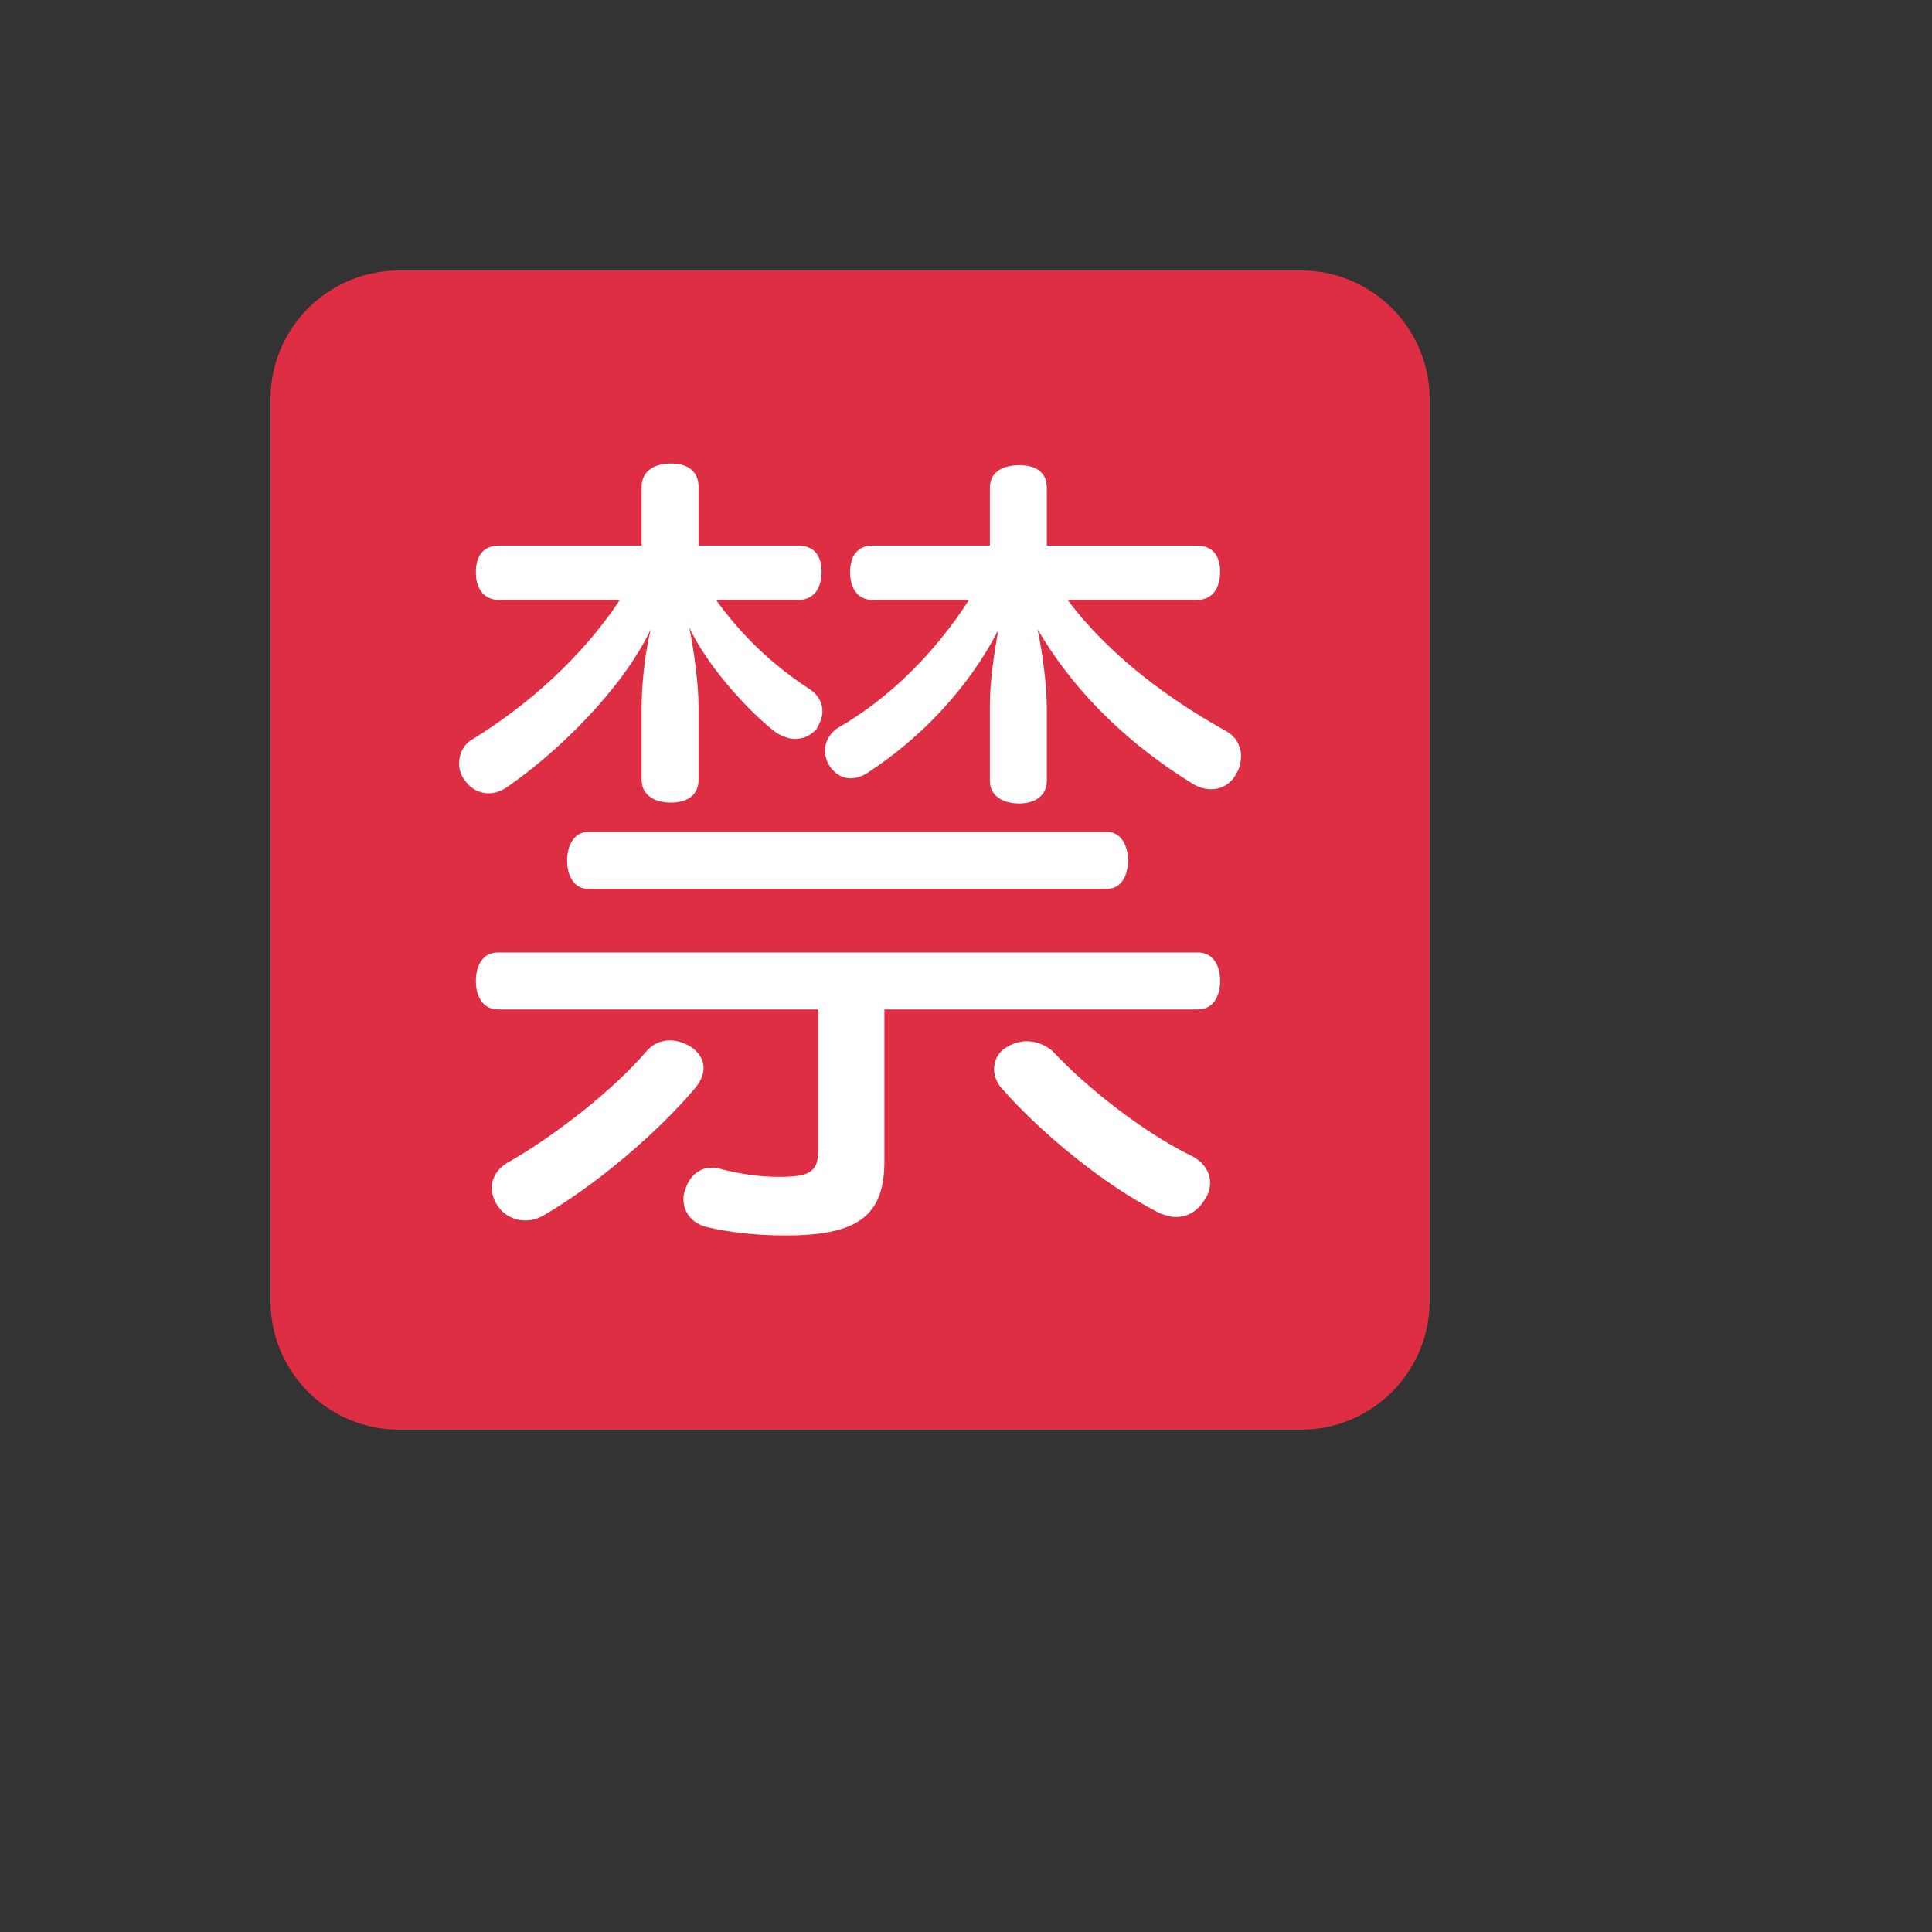
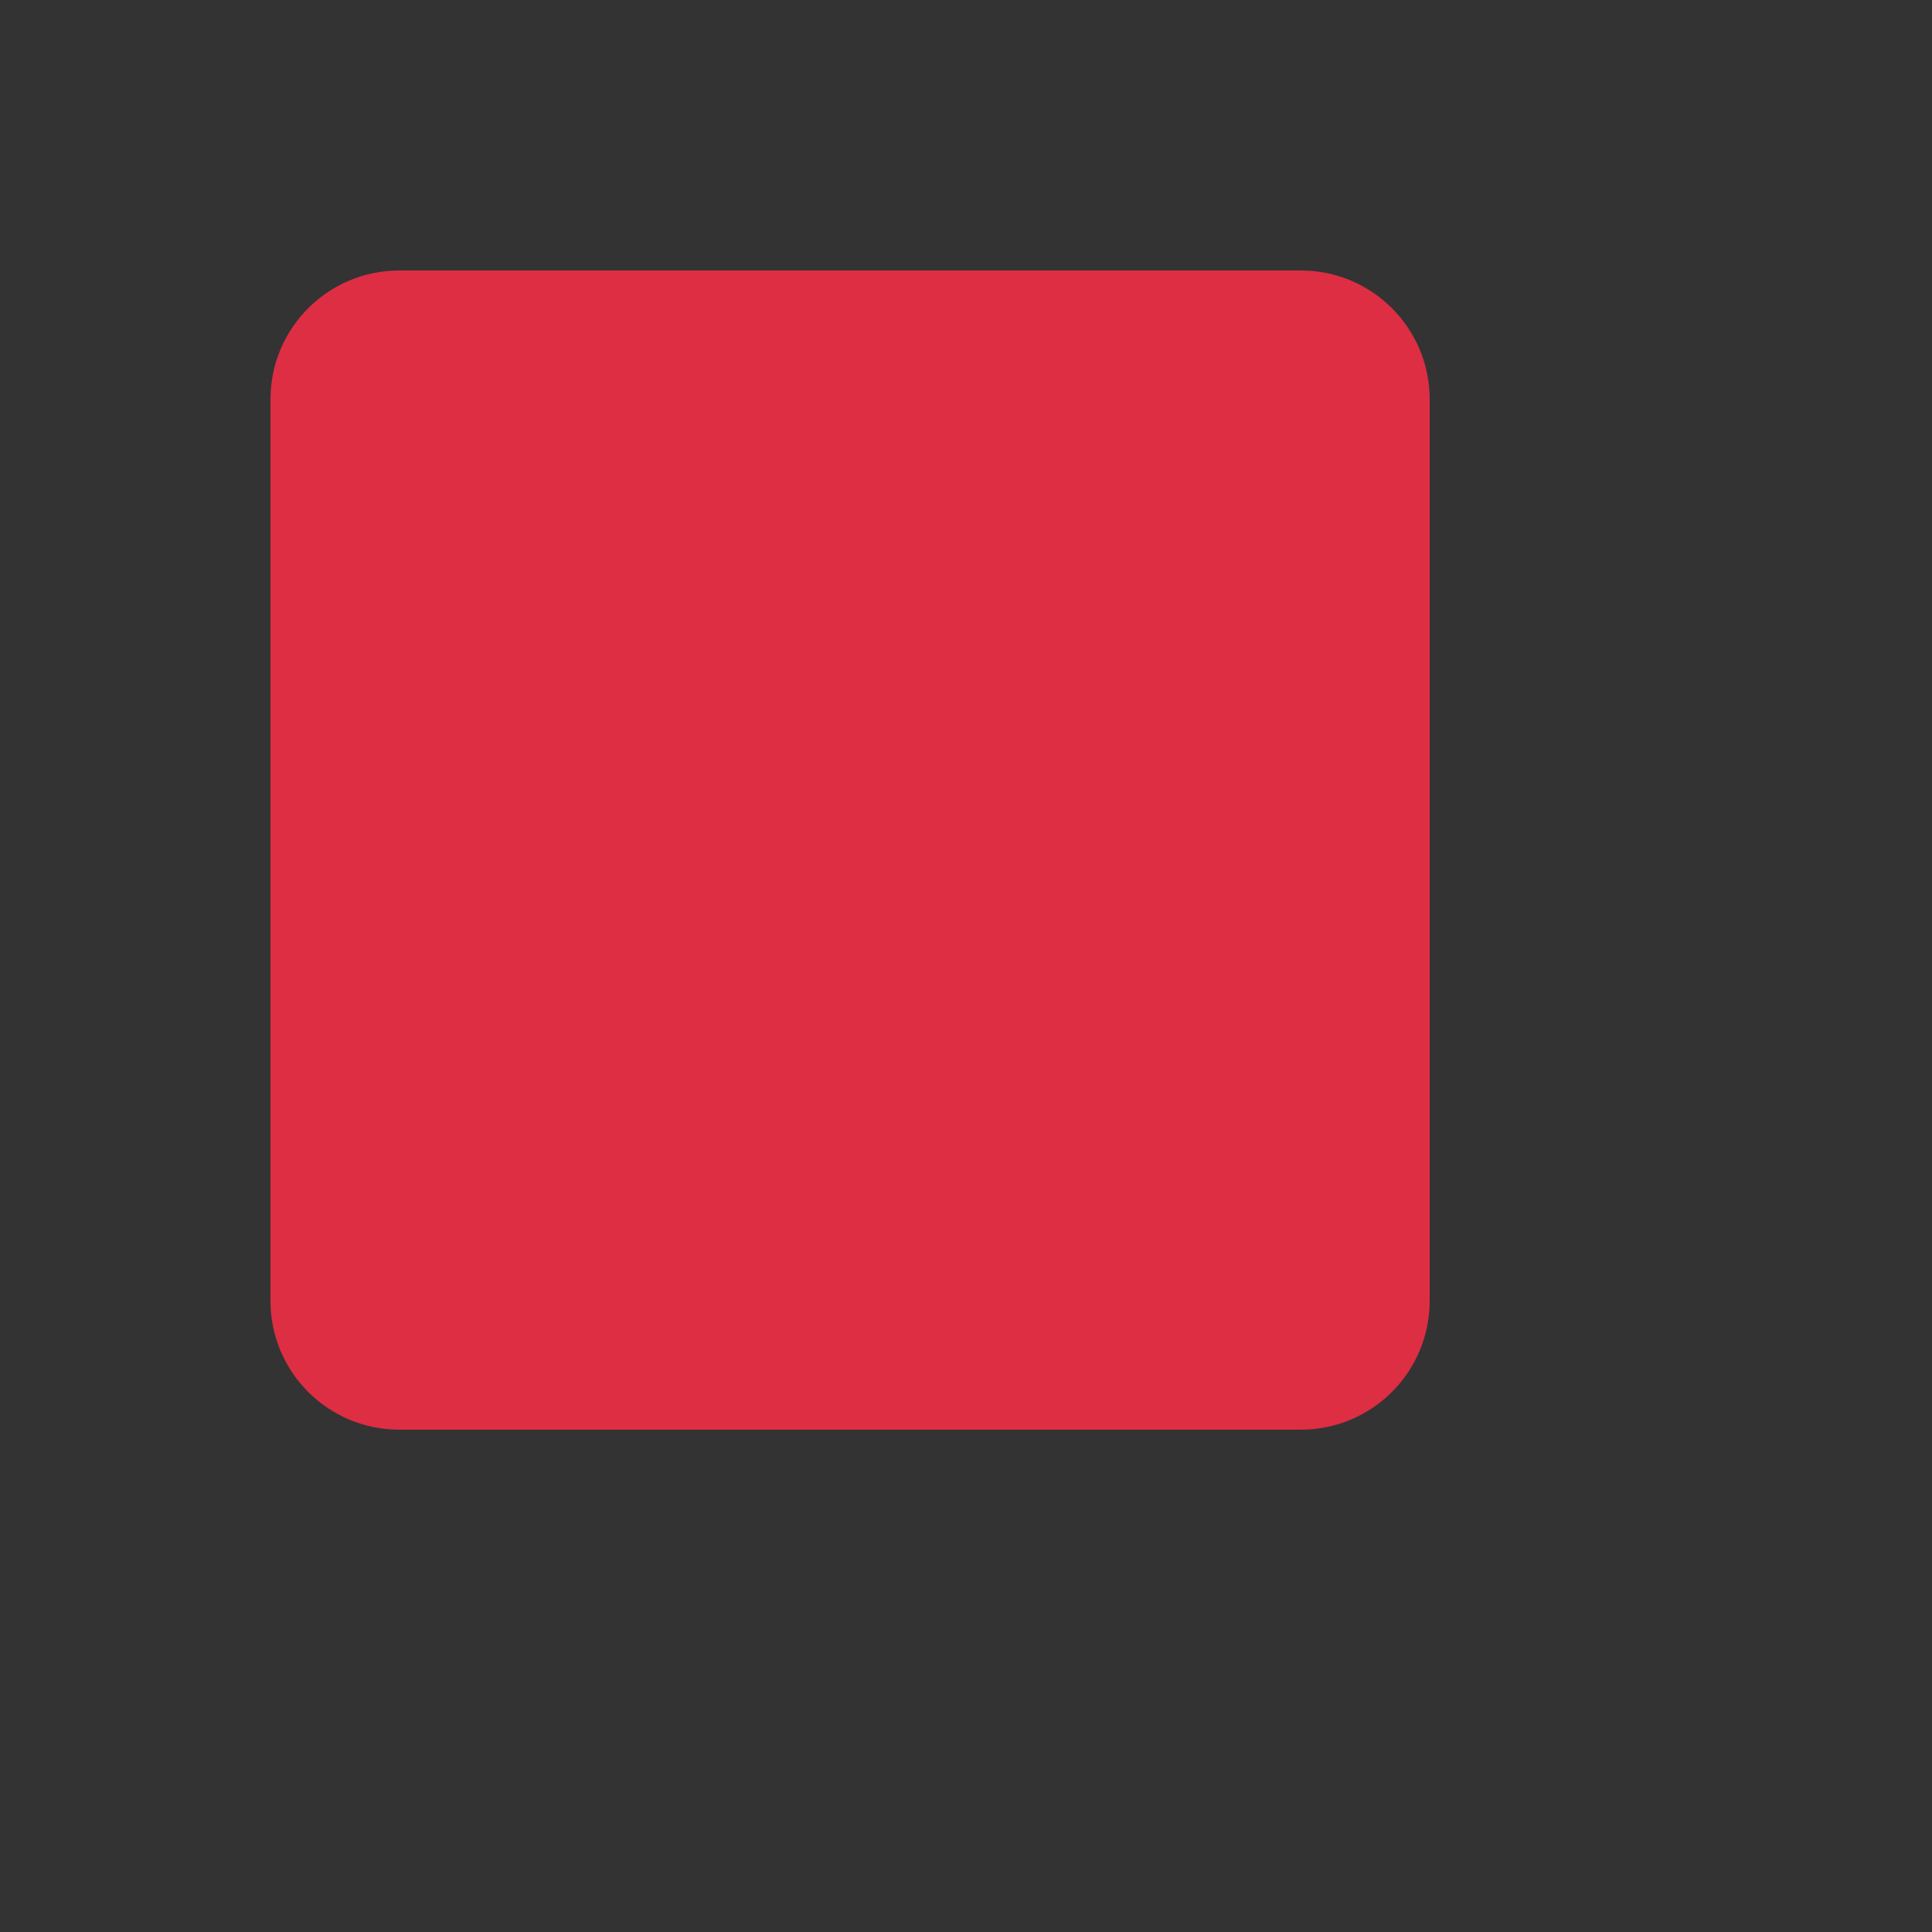
<svg xmlns="http://www.w3.org/2000/svg" version="1.1" width="100%" height="100%" id="svgWorkerArea" viewBox="-25 -25 625 625" style="background: white;">
  <rect x="-25" y="-25" width="625" height="625" fill="#333333" stroke="none" />
  <defs id="defsdoc">
    <pattern id="patternBool" x="0" y="0" width="10" height="10" patternUnits="userSpaceOnUse" patternTransform="rotate(35)">
-       <circle cx="5" cy="5" r="4" style="stroke: none;fill: #ff000070;" />
-     </pattern>
+       </pattern>
  </defs>
  <g id="fileImp-392527920" class="cosito">
    <path id="pathImp-686151366" fill="#DD2E44" class="grouped" d="M437.5 395.833C437.5 418.845 418.845 437.5 395.833 437.5 395.833 437.5 104.167 437.5 104.167 437.5 81.155 437.5 62.5 418.845 62.5 395.833 62.5 395.833 62.5 104.167 62.5 104.167 62.5 81.155 81.155 62.5 104.167 62.5 104.167 62.5 395.833 62.5 395.833 62.5 418.845 62.5 437.5 81.155 437.5 104.167 437.5 104.167 437.5 395.833 437.5 395.833 437.5 395.833 437.5 395.833 437.5 395.833" />
-     <path id="pathImp-69032171" fill="#FFF" class="grouped" d="M136.521 169.094C131.646 169.094 128.938 165.573 128.938 160.156 128.938 154.469 131.646 151.49 136.521 151.49 136.521 151.49 182.562 151.49 182.562 151.49 182.562 151.49 182.562 132.531 182.562 132.531 182.562 127.656 186.354 124.948 192.042 124.948 197.729 124.948 200.979 127.656 200.979 132.531 200.979 132.531 200.979 151.49 200.979 151.49 200.979 151.49 233.208 151.49 233.208 151.49 238.083 151.49 240.781 154.469 240.781 159.885 240.781 165.573 238.073 169.094 233.208 169.094 233.208 169.094 206.667 169.094 206.667 169.094 214.794 180.468 224.993 190.207 236.729 197.802 239.708 199.698 241.062 202.406 241.062 205.115 241.062 207.01 240.25 208.906 239.167 210.802 237.421 212.88 234.839 214.071 232.125 214.052 230.229 214.052 228.062 213.24 225.896 211.885 216.146 204.312 203.417 189.677 198 178.031 199.625 186.156 200.979 196.448 200.979 203.76 200.979 203.76 200.979 227.323 200.979 227.323 200.979 231.927 197.729 234.635 192.042 234.635 186.354 234.635 182.562 231.927 182.562 227.323 182.562 227.323 182.562 203.76 182.562 203.76 182.562 196.719 183.646 185.885 185.542 178.573 176.333 197.802 156.021 217.844 139.229 229.49 137.333 230.844 135.167 231.656 133 231.656 130.108 231.589 127.409 230.189 125.688 227.865 124.268 226.206 123.498 224.09 123.521 221.906 123.521 218.927 124.875 215.948 127.583 214.323 145.729 203.219 163.333 187.51 175.521 169.094 175.521 169.094 136.521 169.094 136.521 169.094 136.521 169.094 136.521 169.094 136.521 169.094M135.979 301.542C131.375 301.542 128.938 297.479 128.938 292.333 128.938 287.188 131.375 283.125 135.979 283.125 135.979 283.125 362.667 283.125 362.667 283.125 367.271 283.125 369.719 287.188 369.719 292.333 369.719 297.479 367.281 301.542 362.667 301.542 362.667 301.542 261.104 301.542 261.104 301.542 261.104 301.542 261.104 350.562 261.104 350.562 261.104 368.438 252.438 374.667 229.146 374.667 219.125 374.667 210.458 373.583 203.688 371.958 199.083 370.875 196.104 367.354 196.104 363.021 196.104 361.948 196.104 361.125 196.646 360.042 198 355.167 201.521 352.729 205.312 352.729 205.854 352.729 206.667 352.729 207.479 353 213.708 354.625 220.208 355.708 226.979 355.708 237.542 355.708 239.708 353.812 239.708 346.771 239.708 346.771 239.708 301.542 239.708 301.542 239.708 301.542 135.979 301.542 135.979 301.542 135.979 301.542 135.979 301.542 135.979 301.542M202.604 320.51C202.604 322.406 201.792 324.844 199.625 327.281 187.979 341.083 168.479 357.885 150.875 368.177 149.072 369.248 147.013 369.809 144.917 369.802 141.152 369.84 137.649 367.881 135.708 364.656 134.679 363.03 134.117 361.153 134.083 359.229 134.083 355.99 135.979 353 139.229 351.104 154.938 342.167 173.354 327.542 183.646 315.635 185.812 312.917 188.521 311.562 191.771 311.562 193.667 311.562 195.562 312.104 197.729 313.188 200.719 314.823 202.604 317.521 202.604 320.51 202.604 320.51 202.604 320.51 202.604 320.51M165.229 262.542C160.625 262.542 158.458 258.198 158.458 253.333 158.458 248.729 160.625 244.125 165.229 244.125 165.229 244.125 333.146 244.125 333.146 244.125 337.75 244.125 339.917 248.729 339.917 253.333 339.917 258.208 337.75 262.542 333.146 262.542 333.146 262.542 165.229 262.542 165.229 262.542 165.229 262.542 165.229 262.542 165.229 262.542M257.323 169.094C252.719 169.094 250 165.583 250 160.156 250 154.469 252.708 151.49 257.312 151.49 257.312 151.49 295.229 151.49 295.229 151.49 295.229 151.49 295.229 132.812 295.229 132.812 295.229 127.938 299.021 125.5 304.708 125.5 310.396 125.5 313.646 127.938 313.646 132.812 313.646 132.812 313.646 151.5 313.646 151.5 313.646 151.5 362.115 151.5 362.115 151.5 366.99 151.5 369.708 154.479 369.708 159.896 369.708 165.583 366.99 169.104 362.115 169.104 362.115 169.104 320.406 169.104 320.406 169.104 333.948 187.25 353.719 201.604 371.875 211.625 374.769 213.298 376.527 216.408 376.469 219.75 376.469 221.646 375.927 223.812 374.854 225.438 373.288 228.47 370.143 230.357 366.729 230.312 364.833 230.312 362.938 229.771 361.042 228.688 341.271 216.5 323.396 200.25 310.656 178.583 312.281 186.438 313.646 196.458 313.646 204.312 313.646 204.312 313.646 227.604 313.646 227.604 313.646 232.208 310.115 234.917 304.708 234.917 299.021 234.917 295.229 232.208 295.229 227.604 295.229 227.604 295.229 203.229 295.229 203.229 295.229 195.375 296.583 186.438 297.938 178.854 288.177 197.812 272.75 213.792 256.229 224.625 254.506 225.931 252.43 226.686 250.271 226.792 247.833 226.792 245.396 225.708 243.5 223 242.476 221.476 241.912 219.69 241.875 217.854 241.875 214.875 243.5 212.167 245.938 210.542 263 200.792 277.625 185.896 288.458 169.104 288.458 169.104 257.323 169.104 257.323 169.104 257.323 169.104 257.323 169.094 257.323 169.094M307.146 311.844C310.396 311.844 313.385 313.198 315.552 315.083 326.656 327.01 345.073 341.365 359.969 348.677 364.042 350.573 366.469 353.823 366.469 357.615 366.462 359.665 365.798 361.658 364.573 363.302 362.406 366.823 359.146 368.708 355.365 368.708 353.74 368.708 351.844 368.167 349.938 367.354 332.333 358.417 312.021 341.896 298.75 326.729 297.363 325.052 296.597 322.947 296.583 320.771 296.583 318.062 297.938 315.083 301.177 313.469 303.094 312.375 305.26 311.844 307.146 311.844 307.146 311.844 307.146 311.844 307.146 311.844" />
  </g>
</svg>